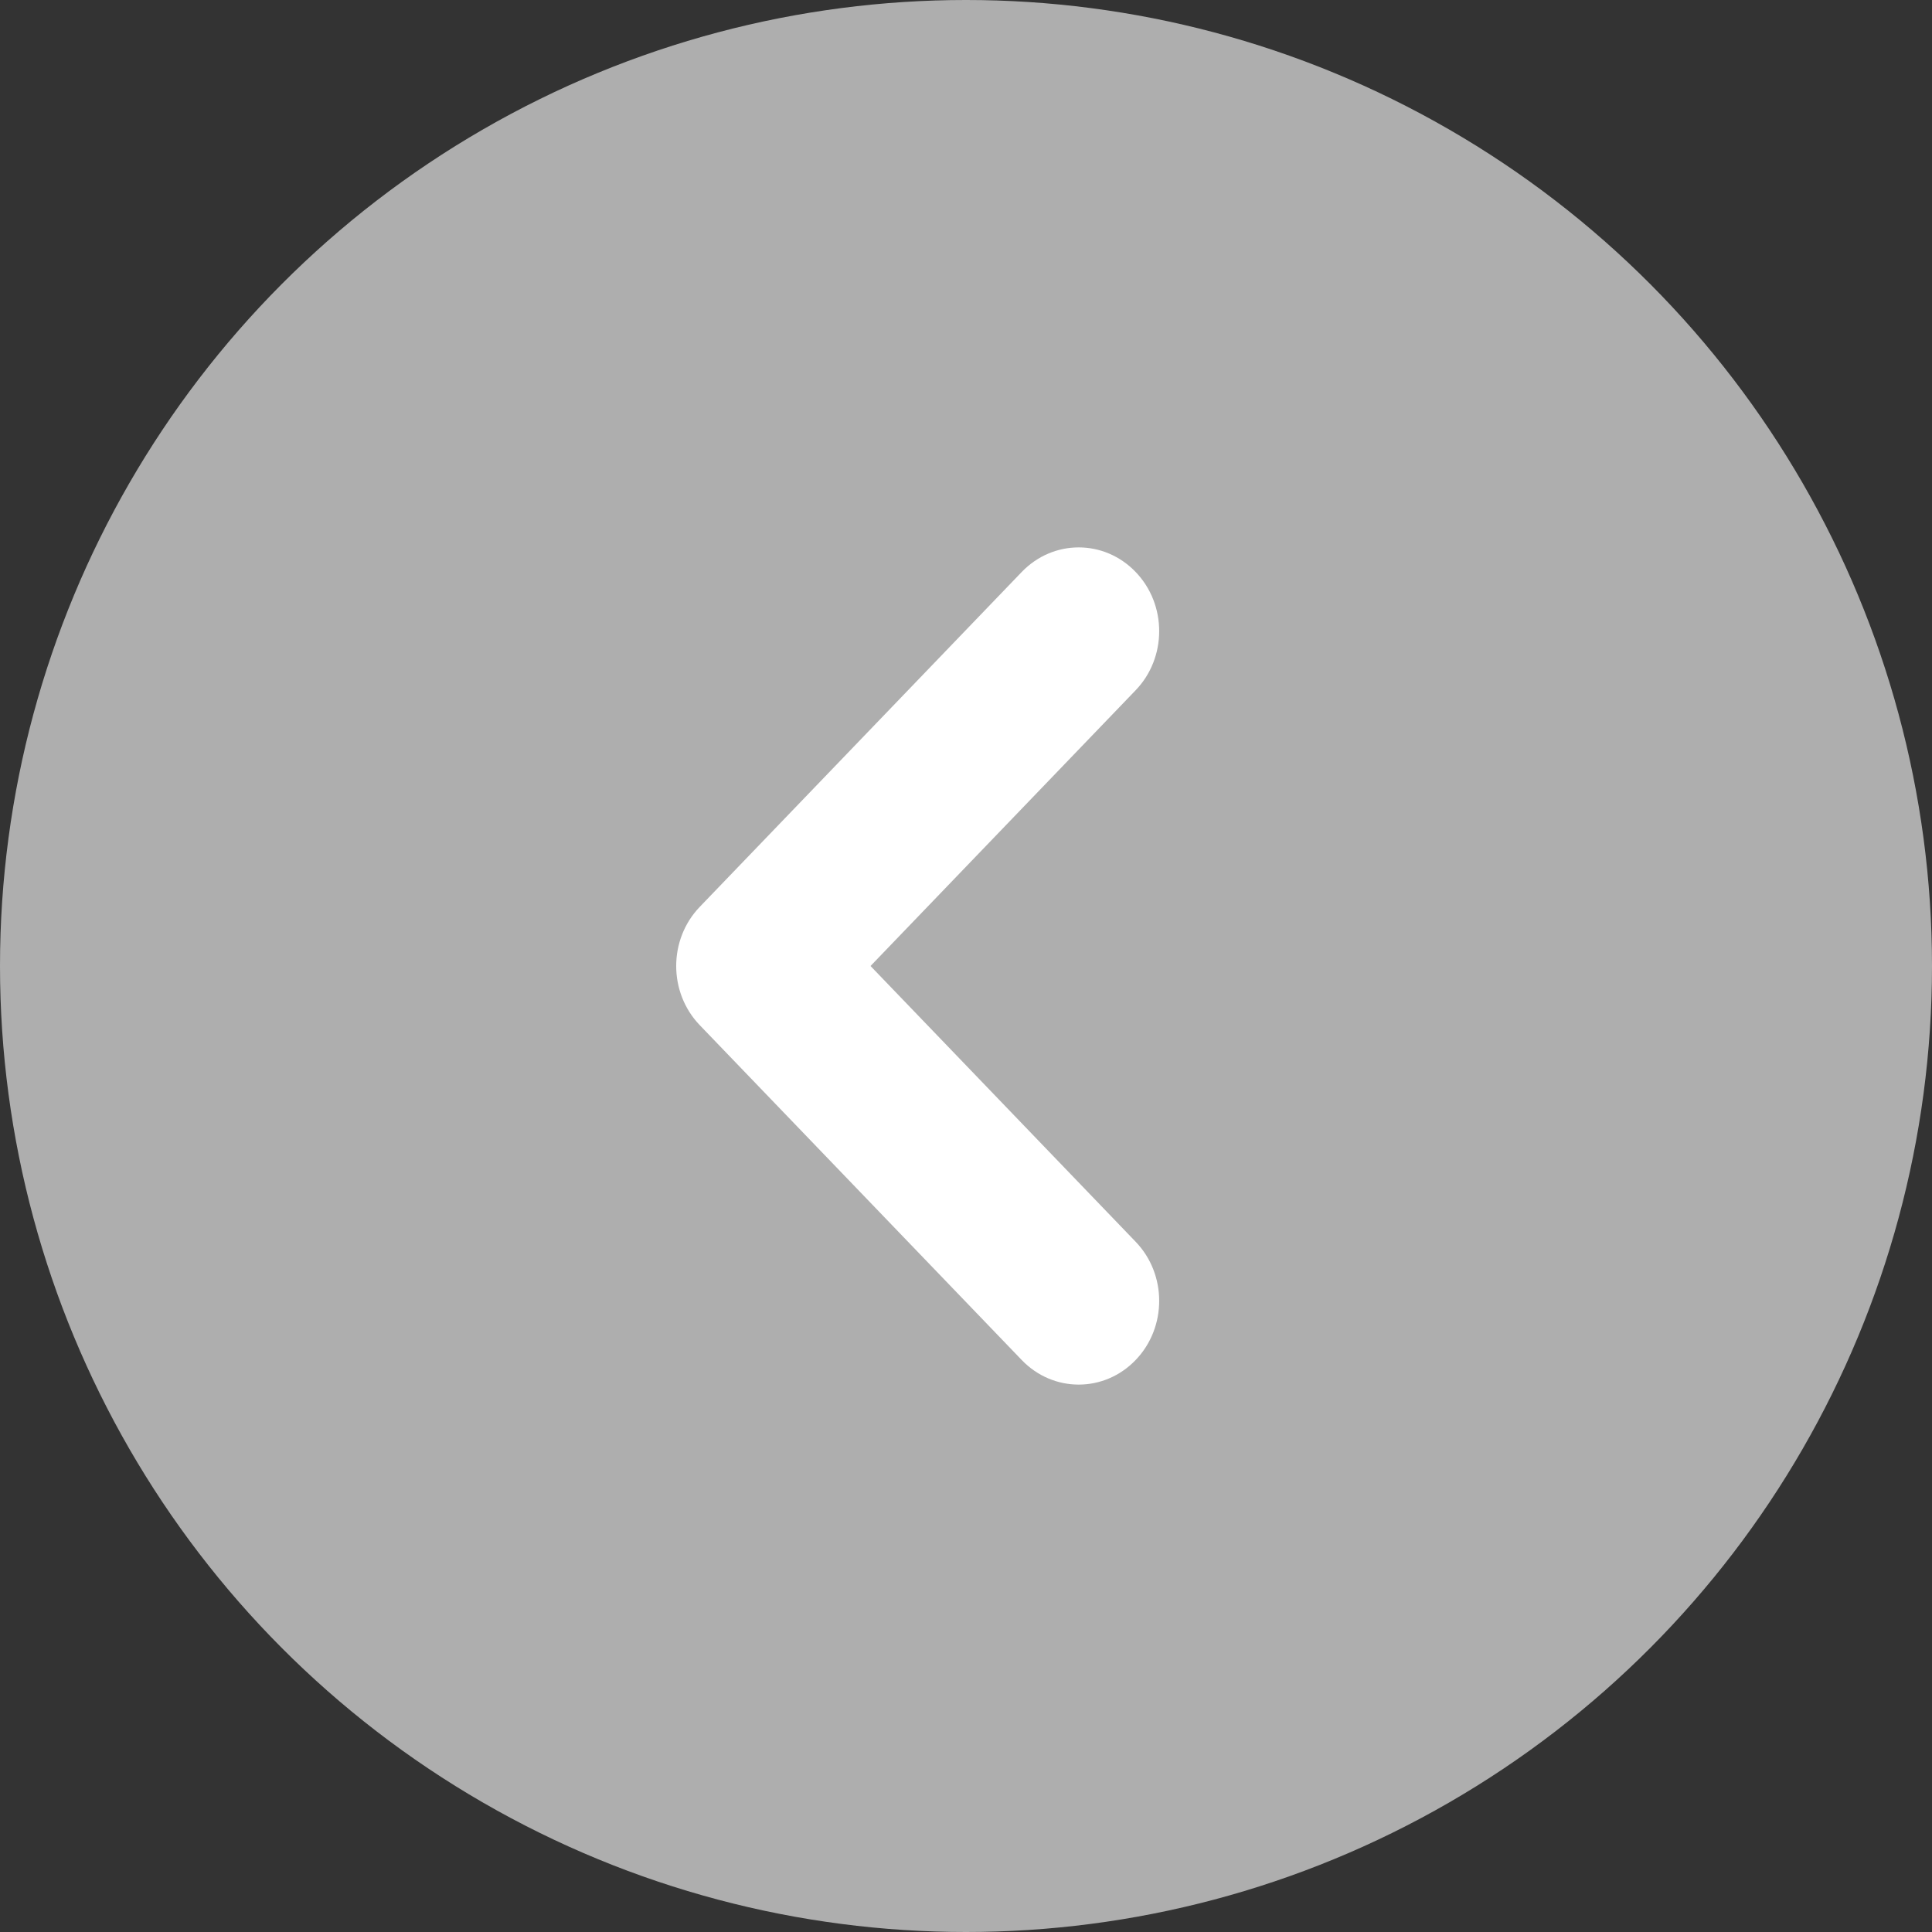
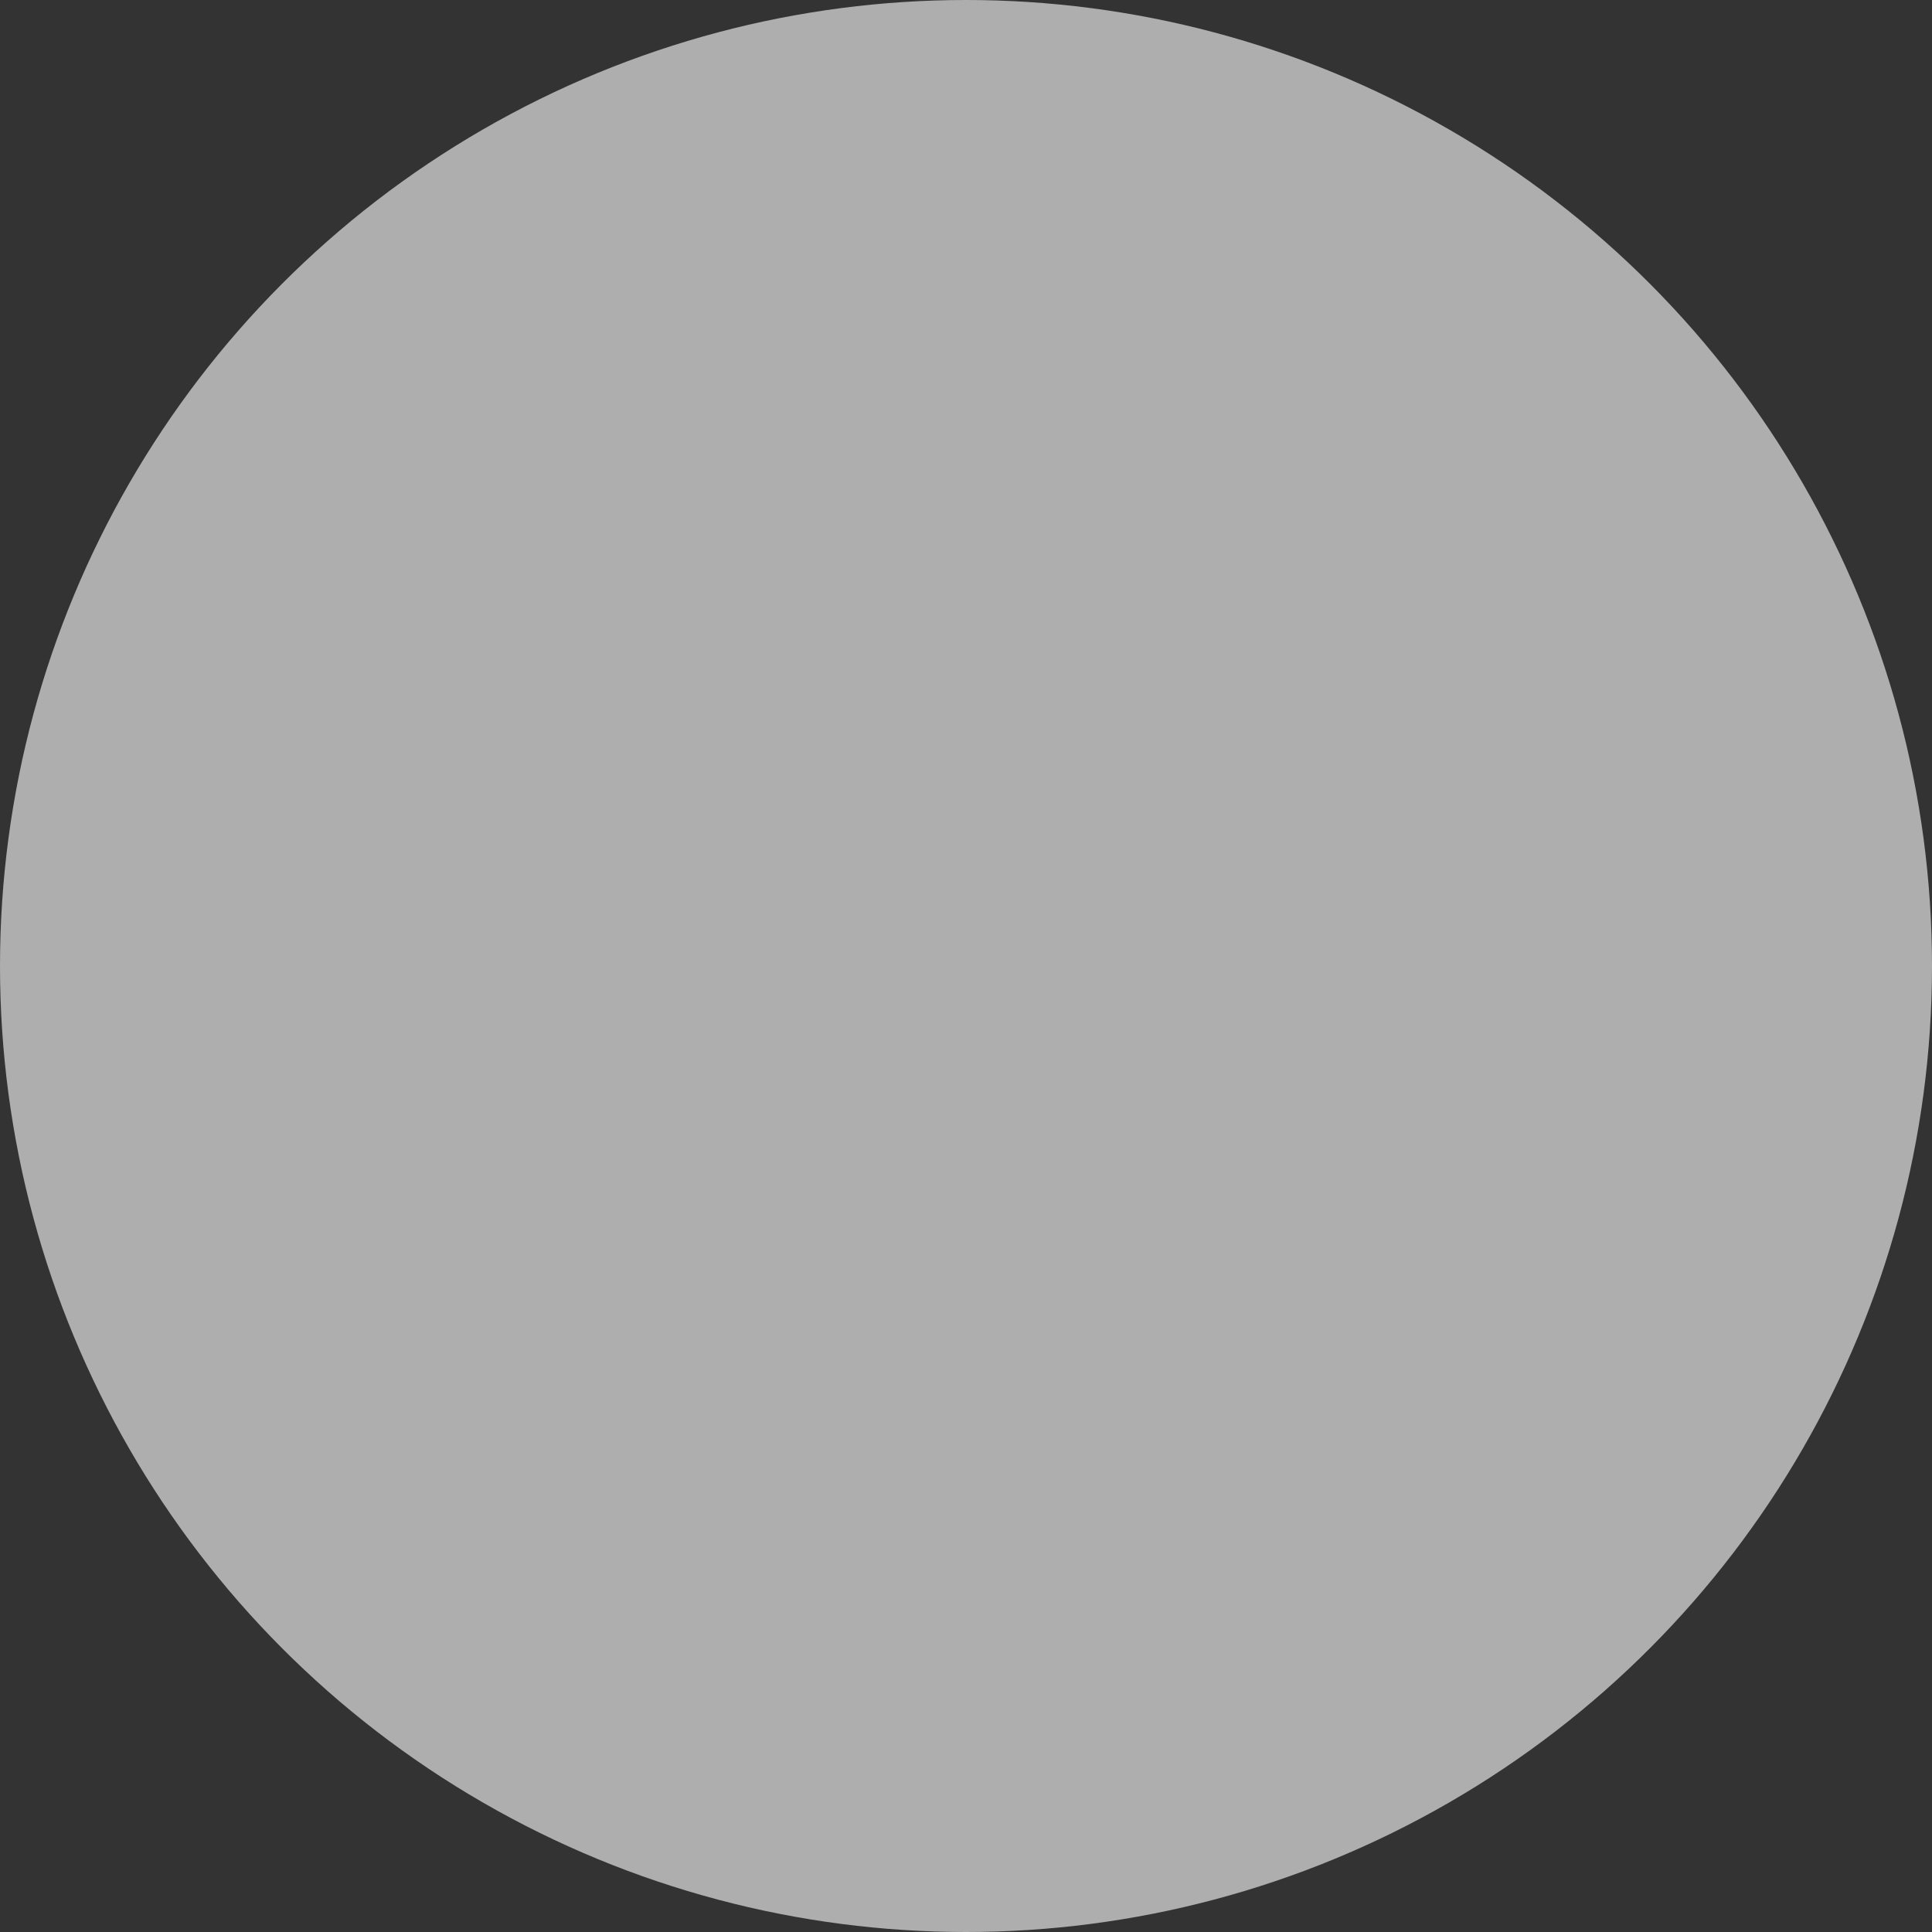
<svg xmlns="http://www.w3.org/2000/svg" width="60" height="60" viewBox="0 0 60 60" fill="none">
  <rect x="0" y="0" width="60" height="60" fill="#333333" stroke="none" />
  <circle cx="30" cy="30" r="30" transform="rotate(180 30 30)" fill="#AEAEAE" />
-   <path d="M21.733 28.162L31.732 17.762C32.221 17.254 32.86 17 33.5 17C34.14 17 34.779 17.254 35.267 17.762C36.244 18.776 36.244 20.424 35.267 21.438L27.035 30L35.267 38.562C36.244 39.576 36.244 41.223 35.267 42.238C34.291 43.254 32.709 43.254 31.732 42.238L21.732 31.838C20.756 30.823 20.756 29.176 21.733 28.162Z" fill="white" />
</svg>